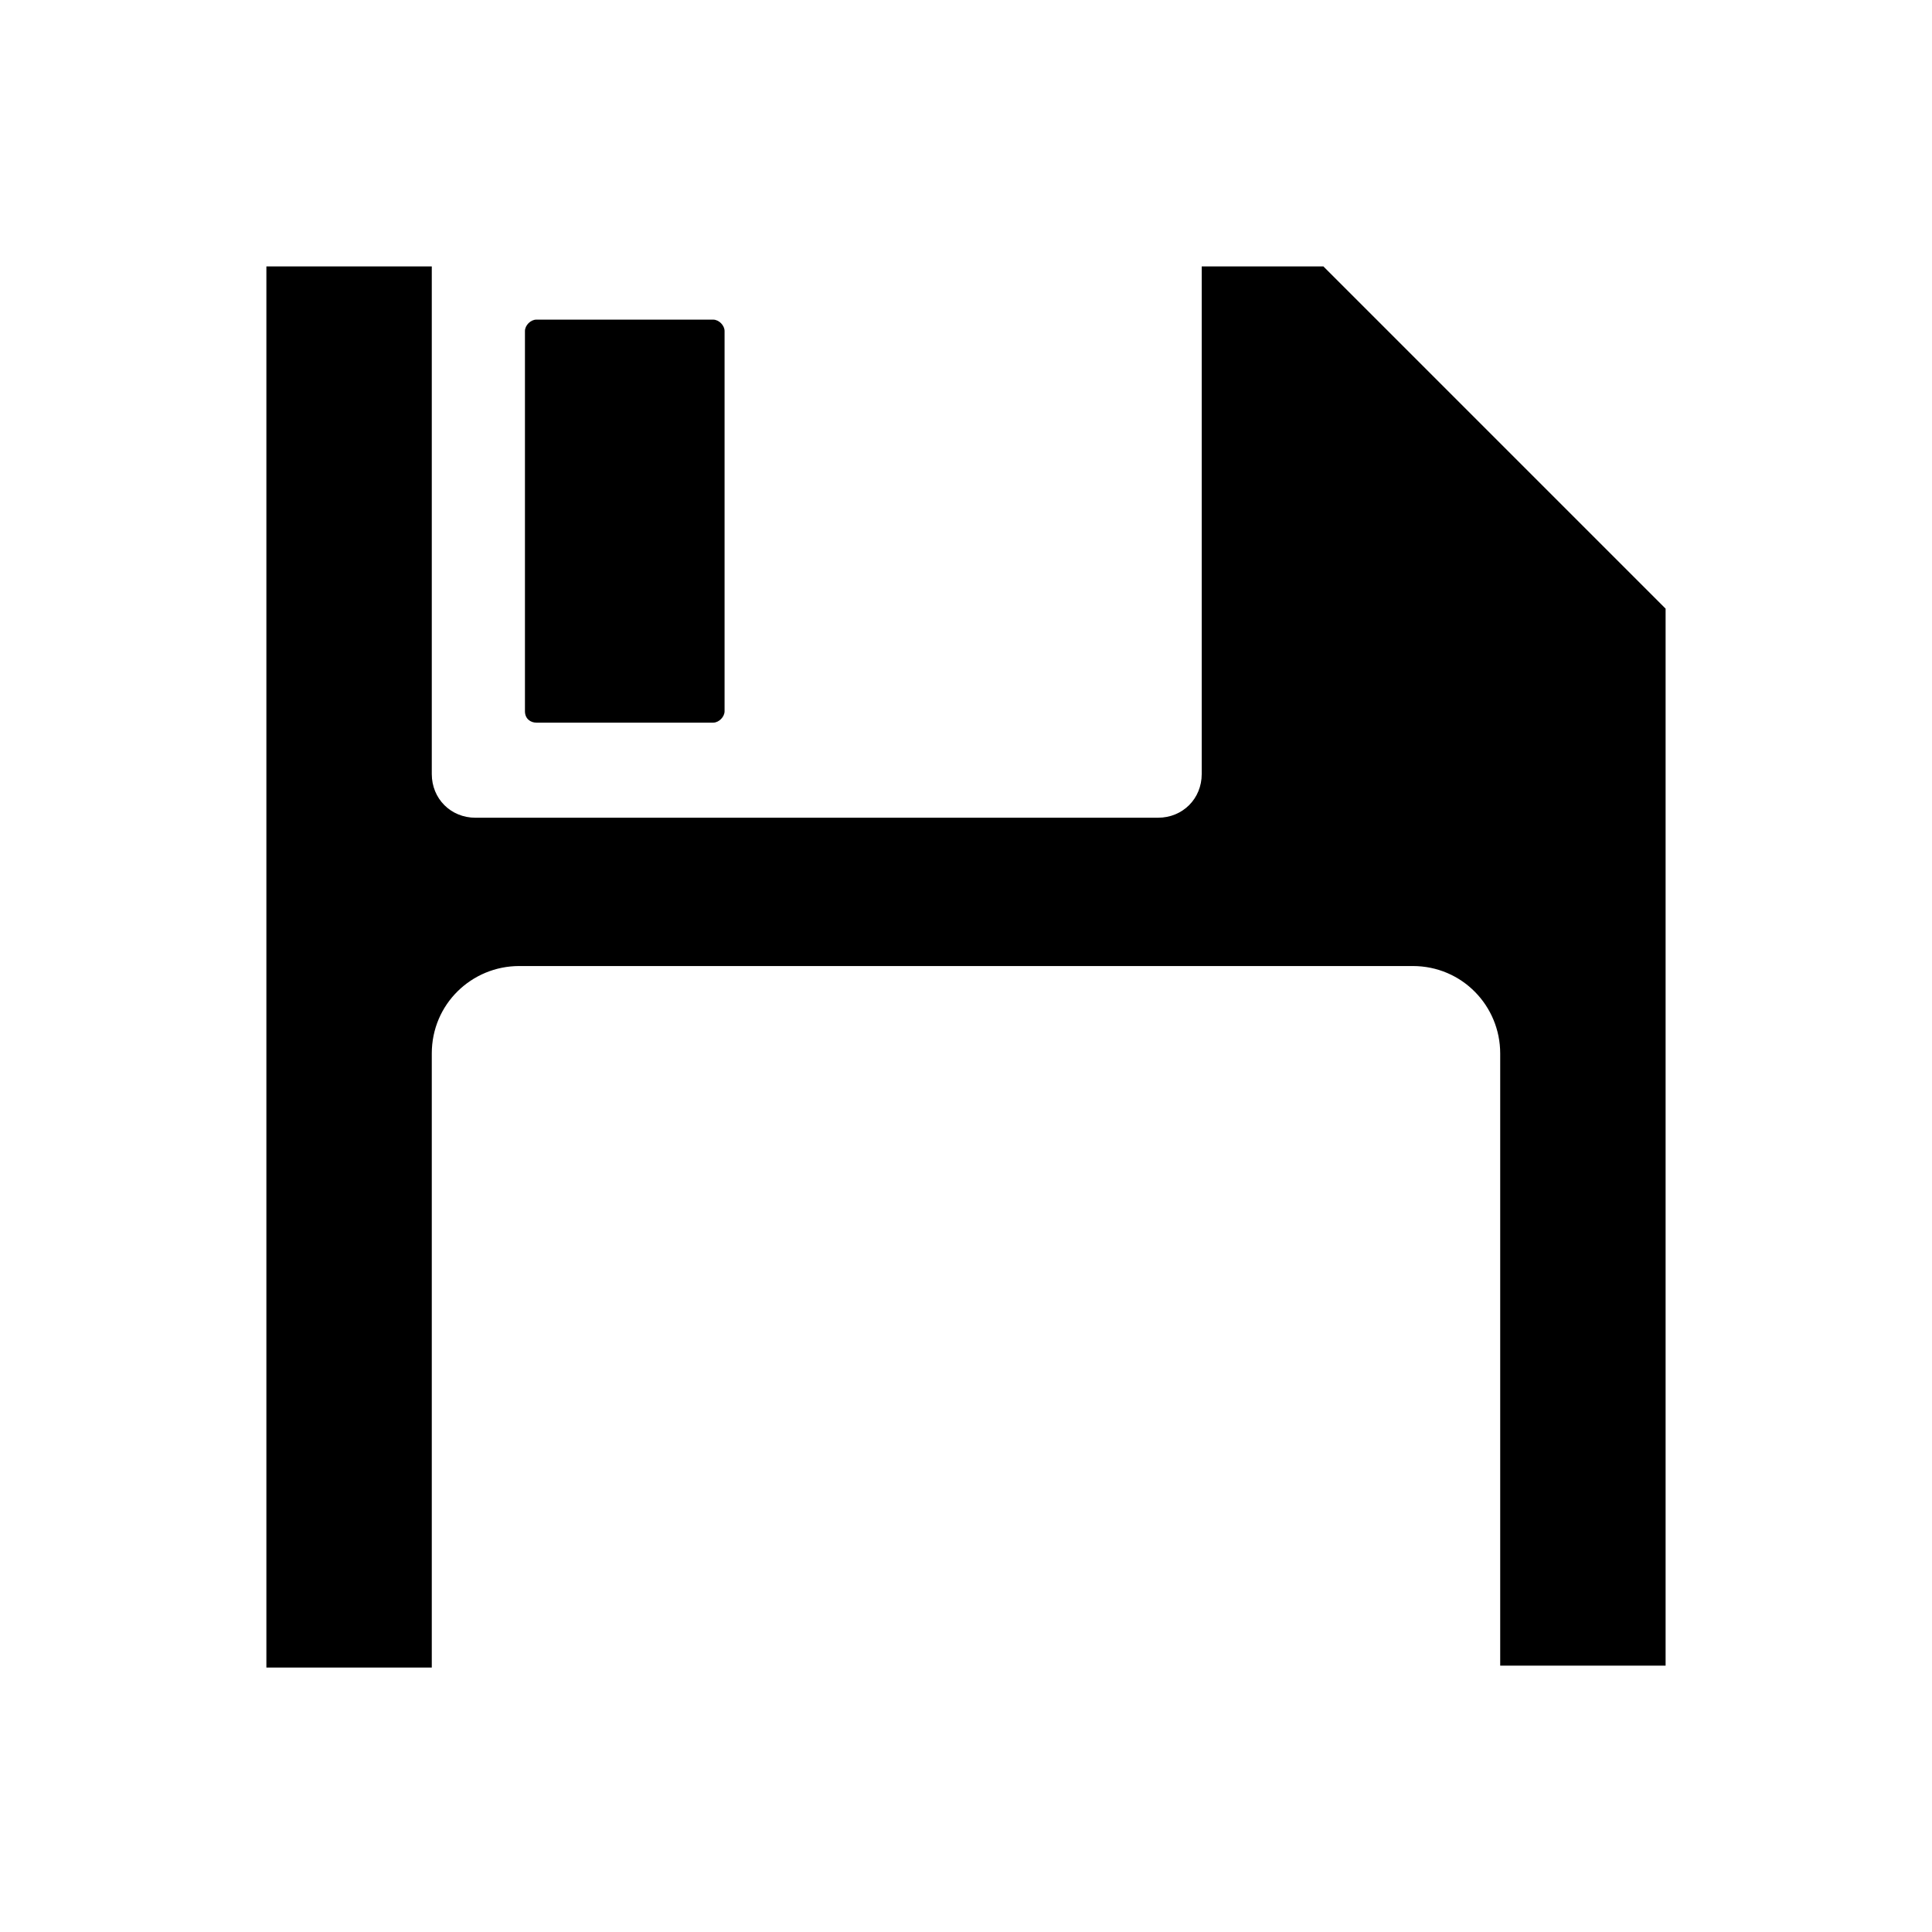
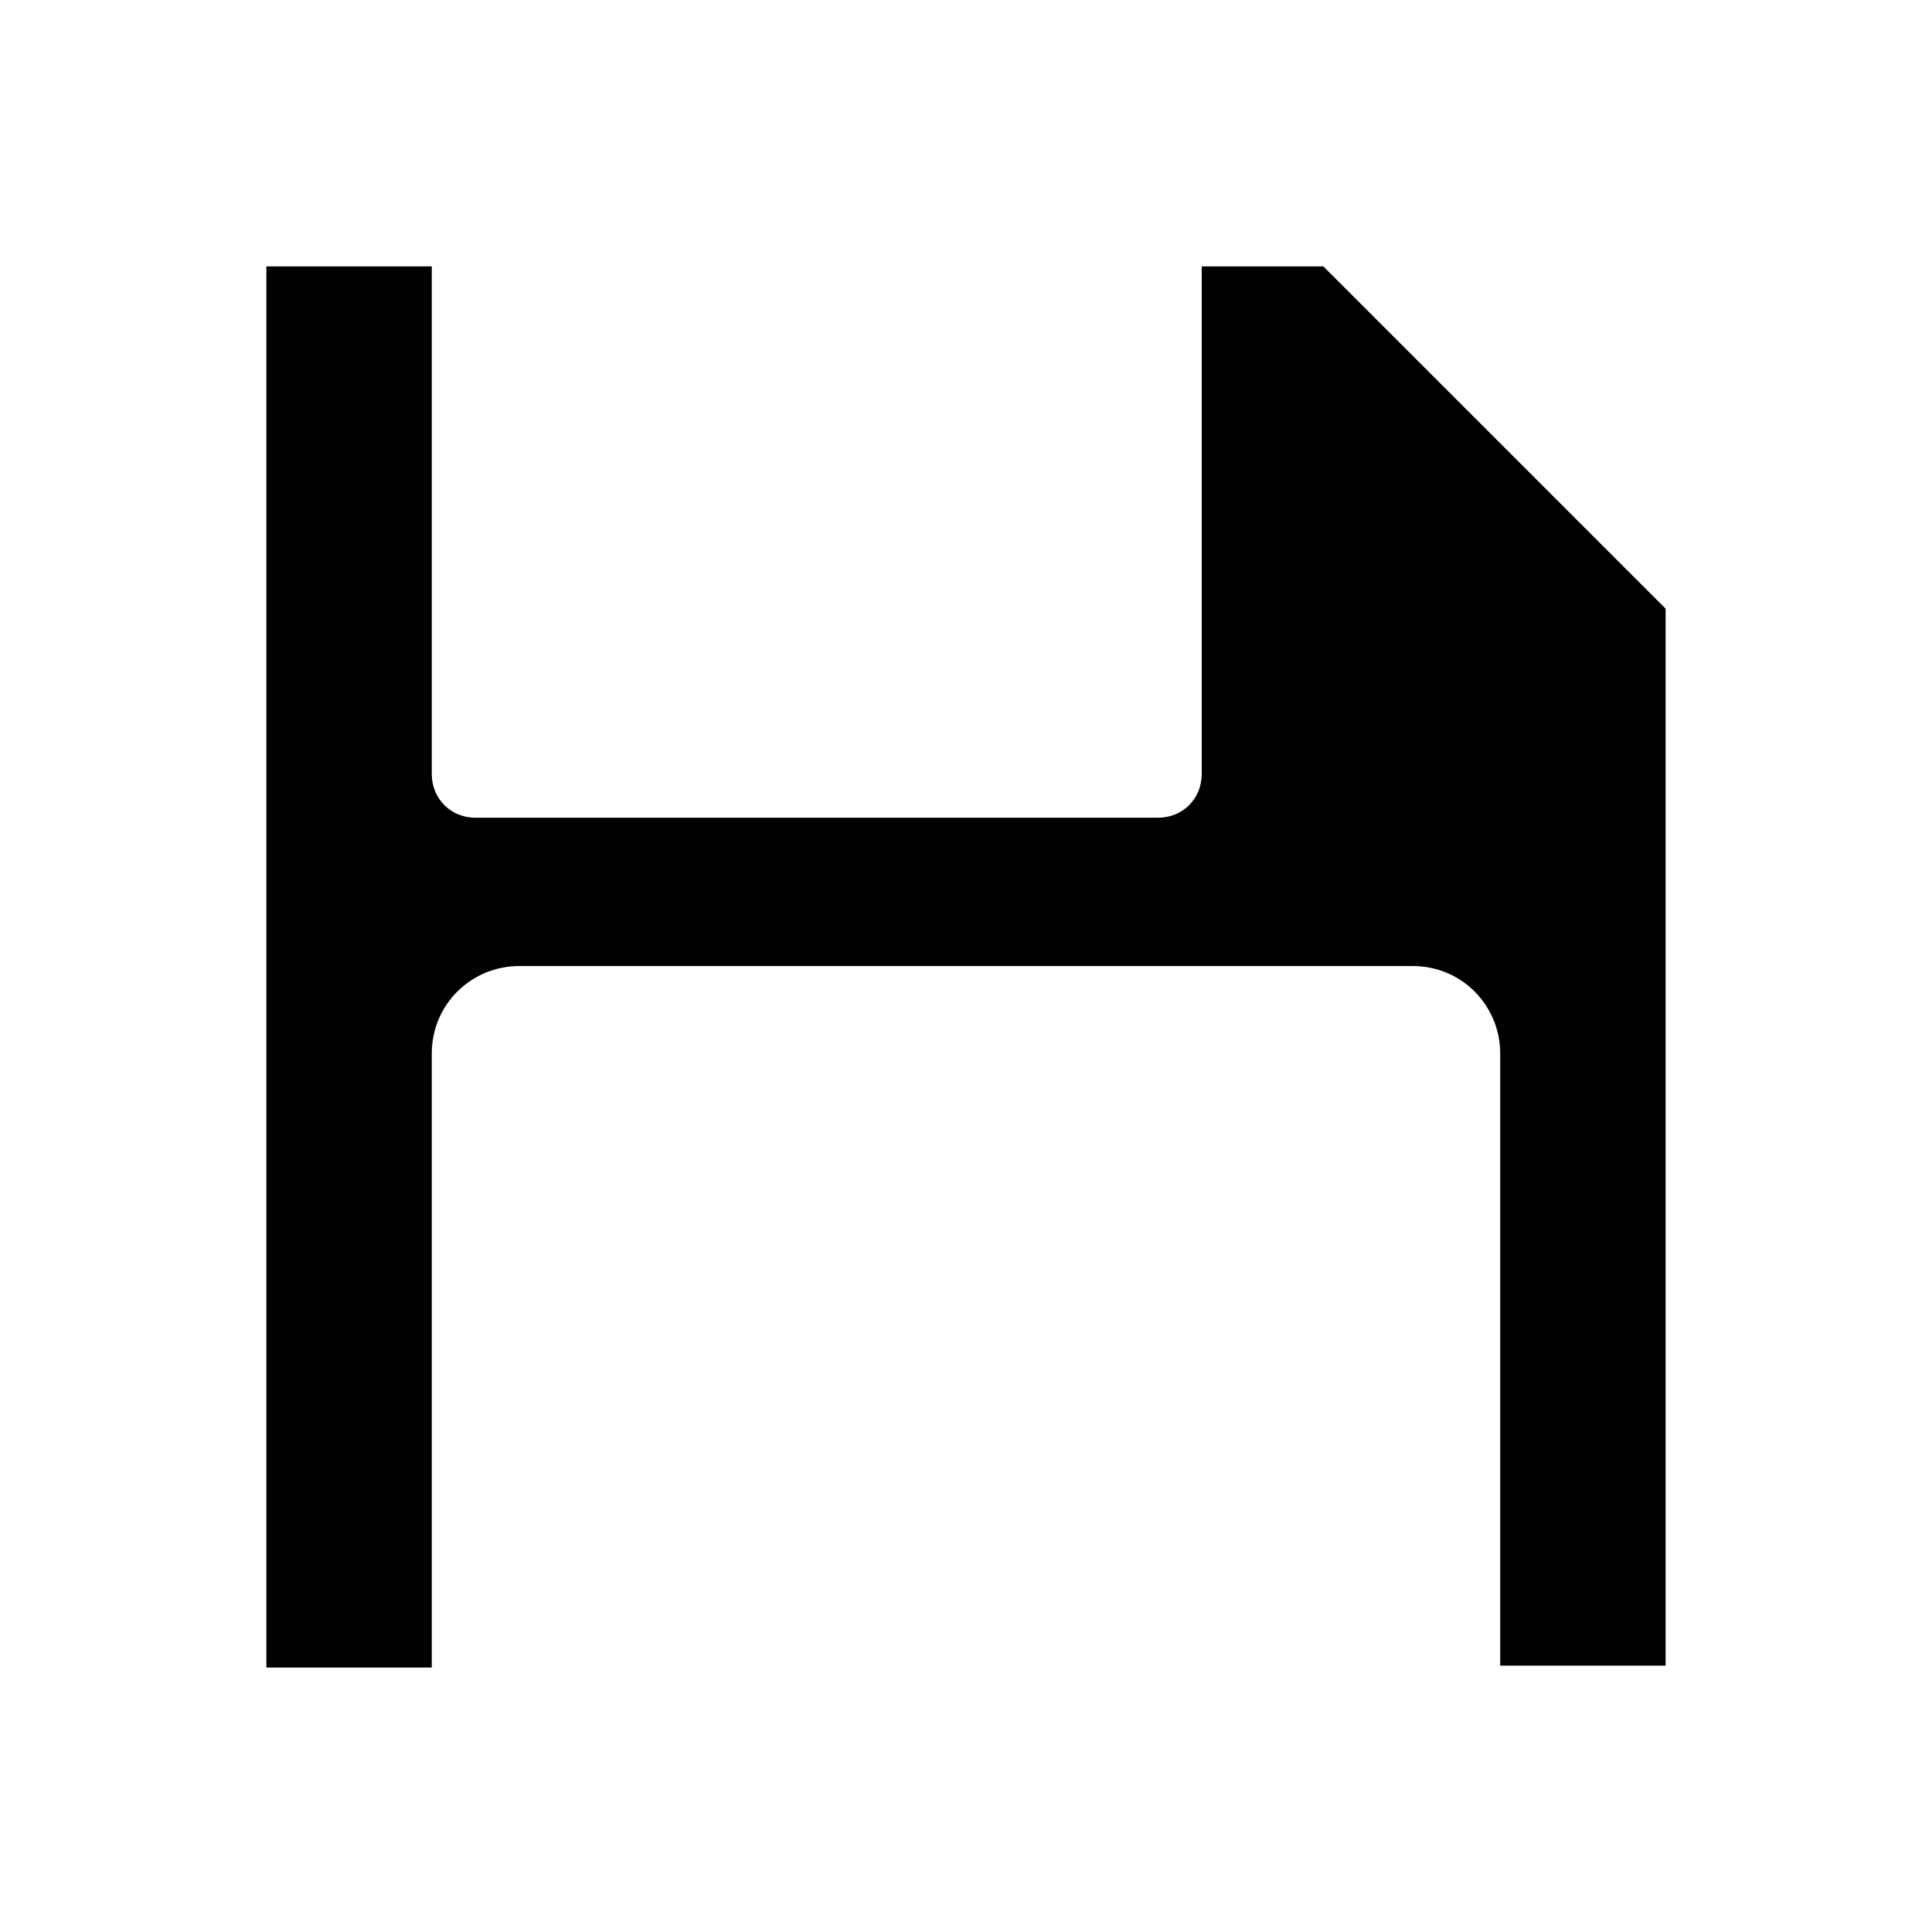
<svg xmlns="http://www.w3.org/2000/svg" fill="#000000" width="800px" height="800px" version="1.1" viewBox="144 144 512 512">
  <g>
-     <path d="m286.14 335.51h46.855c1.512 0 3.023-1.512 3.023-3.023v-100.76c0-1.512-1.512-3.023-3.023-3.023h-46.855c-1.512 0-3.023 1.512-3.023 3.023v100.76c0 2.016 1.512 3.023 3.023 3.023z" />
    <path d="m494.71 214.6h-32.242v134.52c0 6.551-5.039 11.586-11.586 11.586l-180.87 0.004c-6.551 0-11.586-5.039-11.586-11.586v-134.52h-43.832v371.31h43.832v-162.73c0-13.098 10.578-23.176 23.176-23.176h236.79c13.098 0 23.176 10.578 23.176 23.176v162.23h43.832v-280.12z" />
  </g>
</svg>